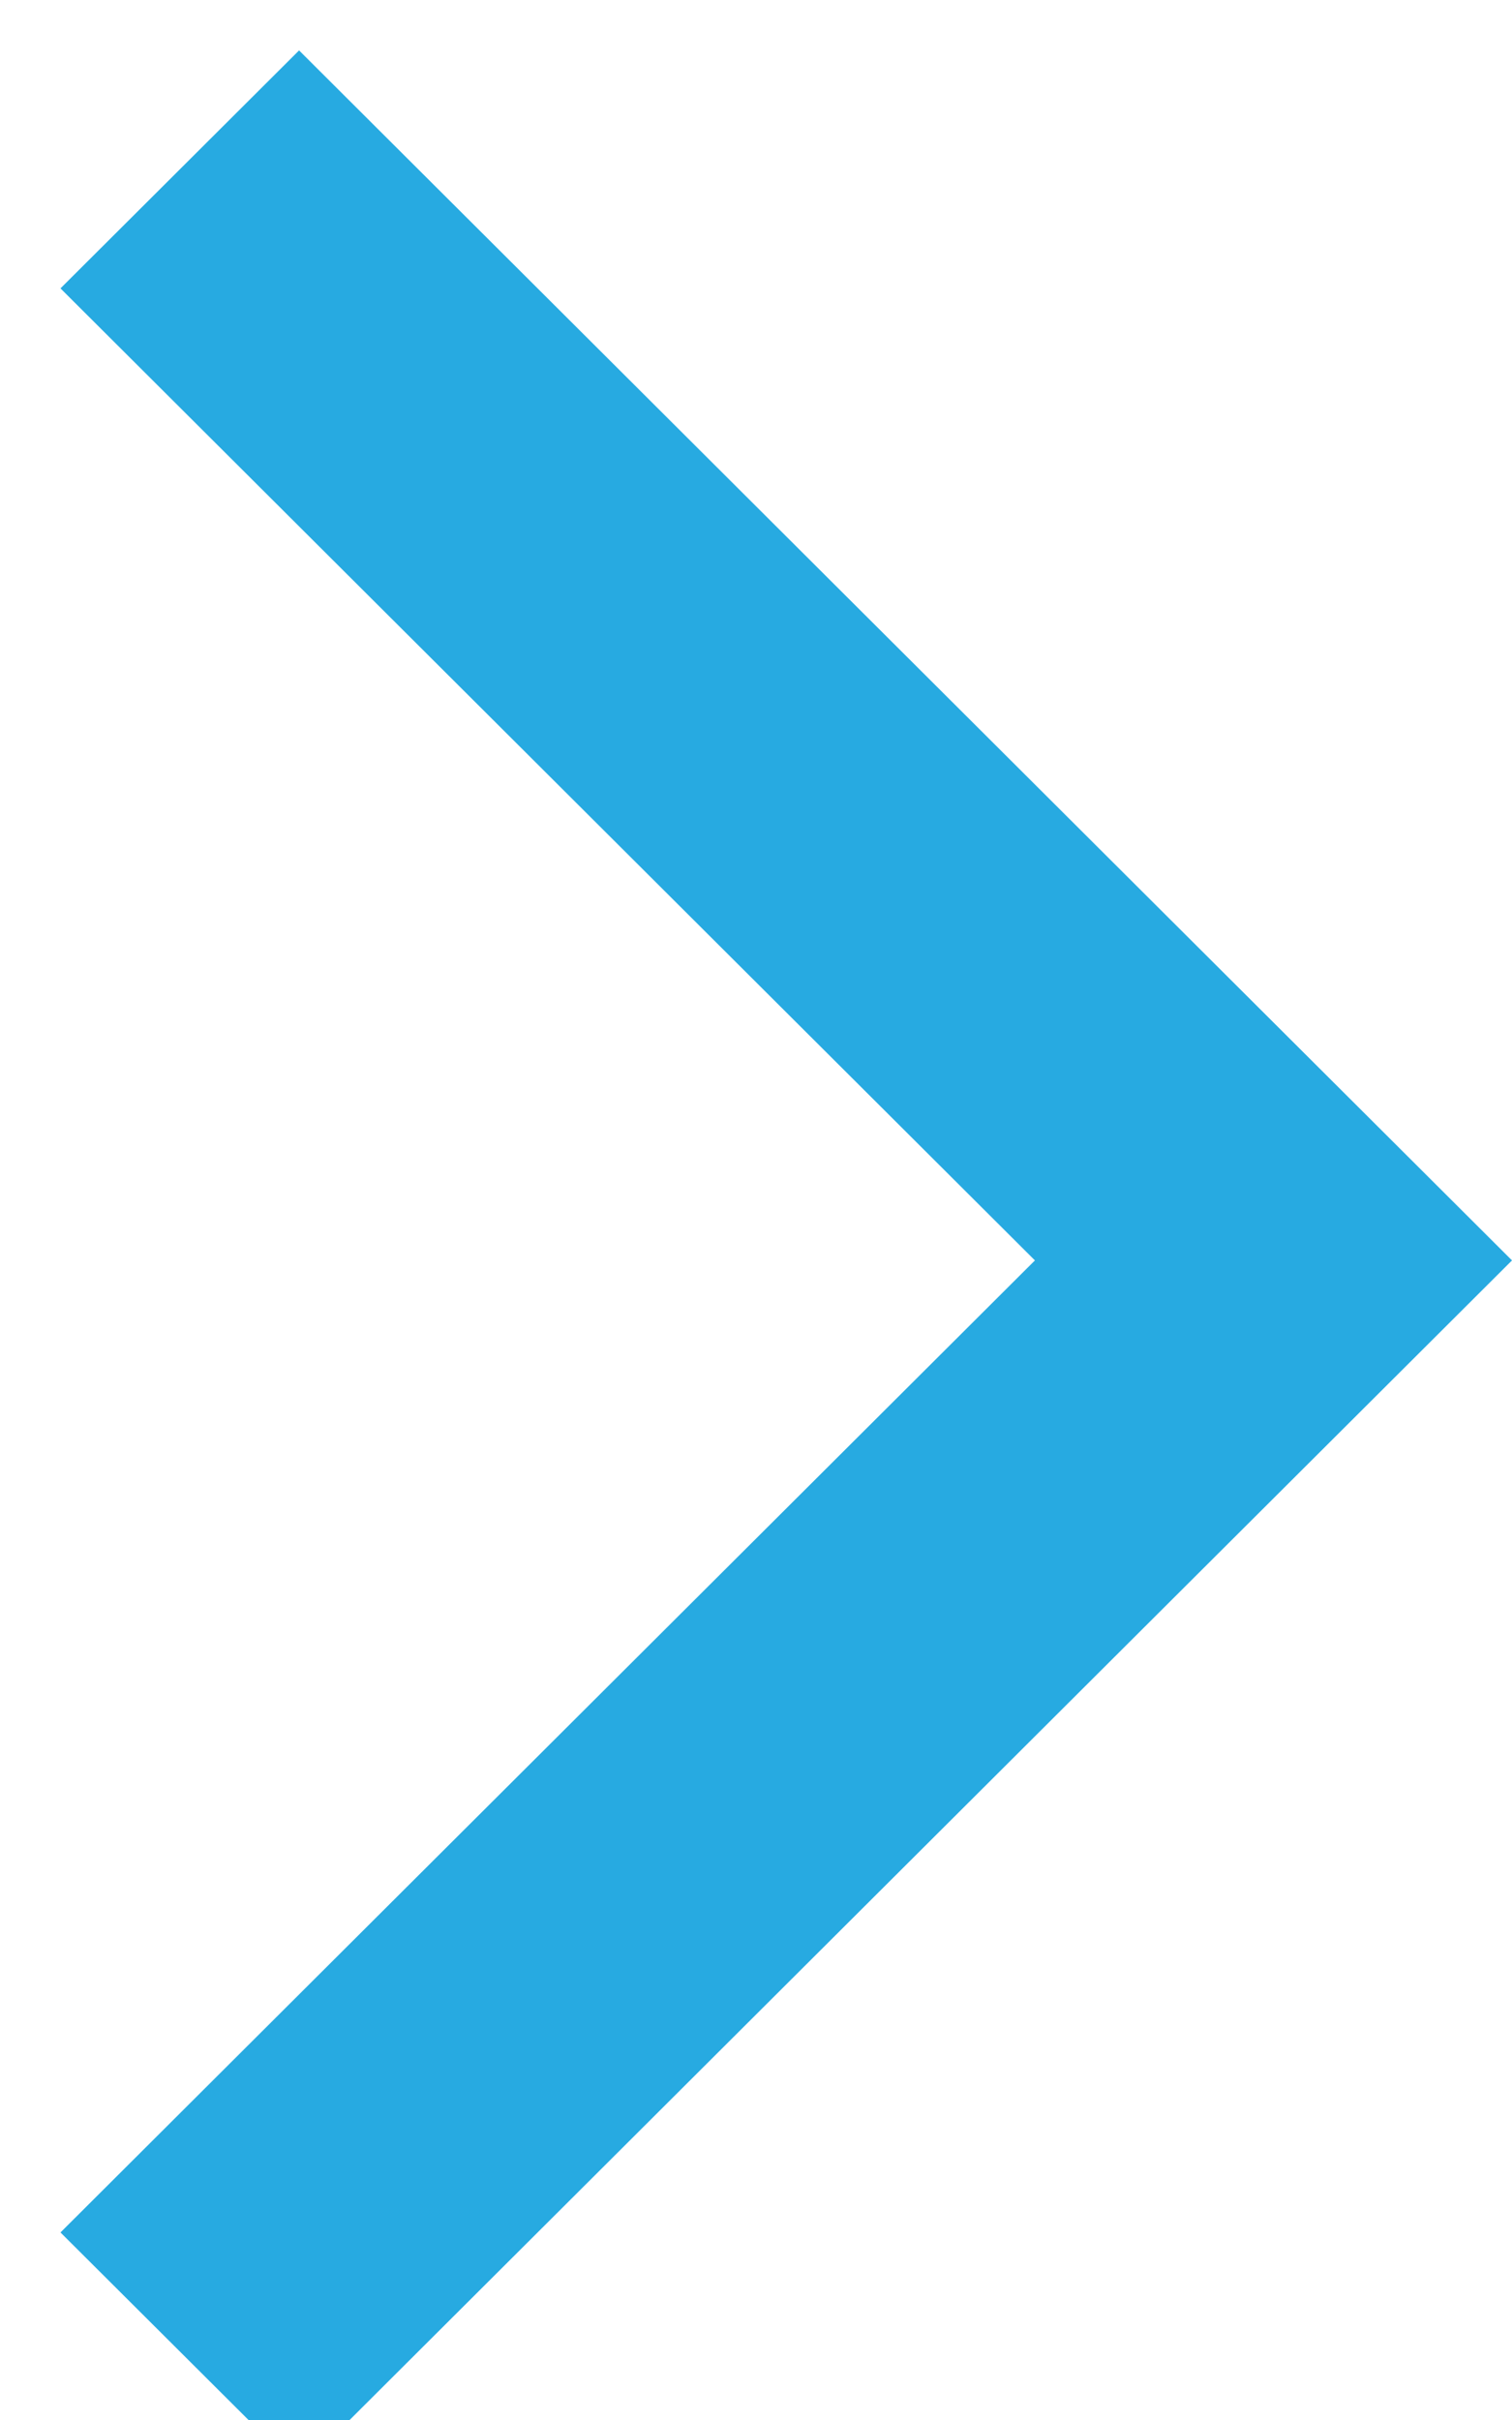
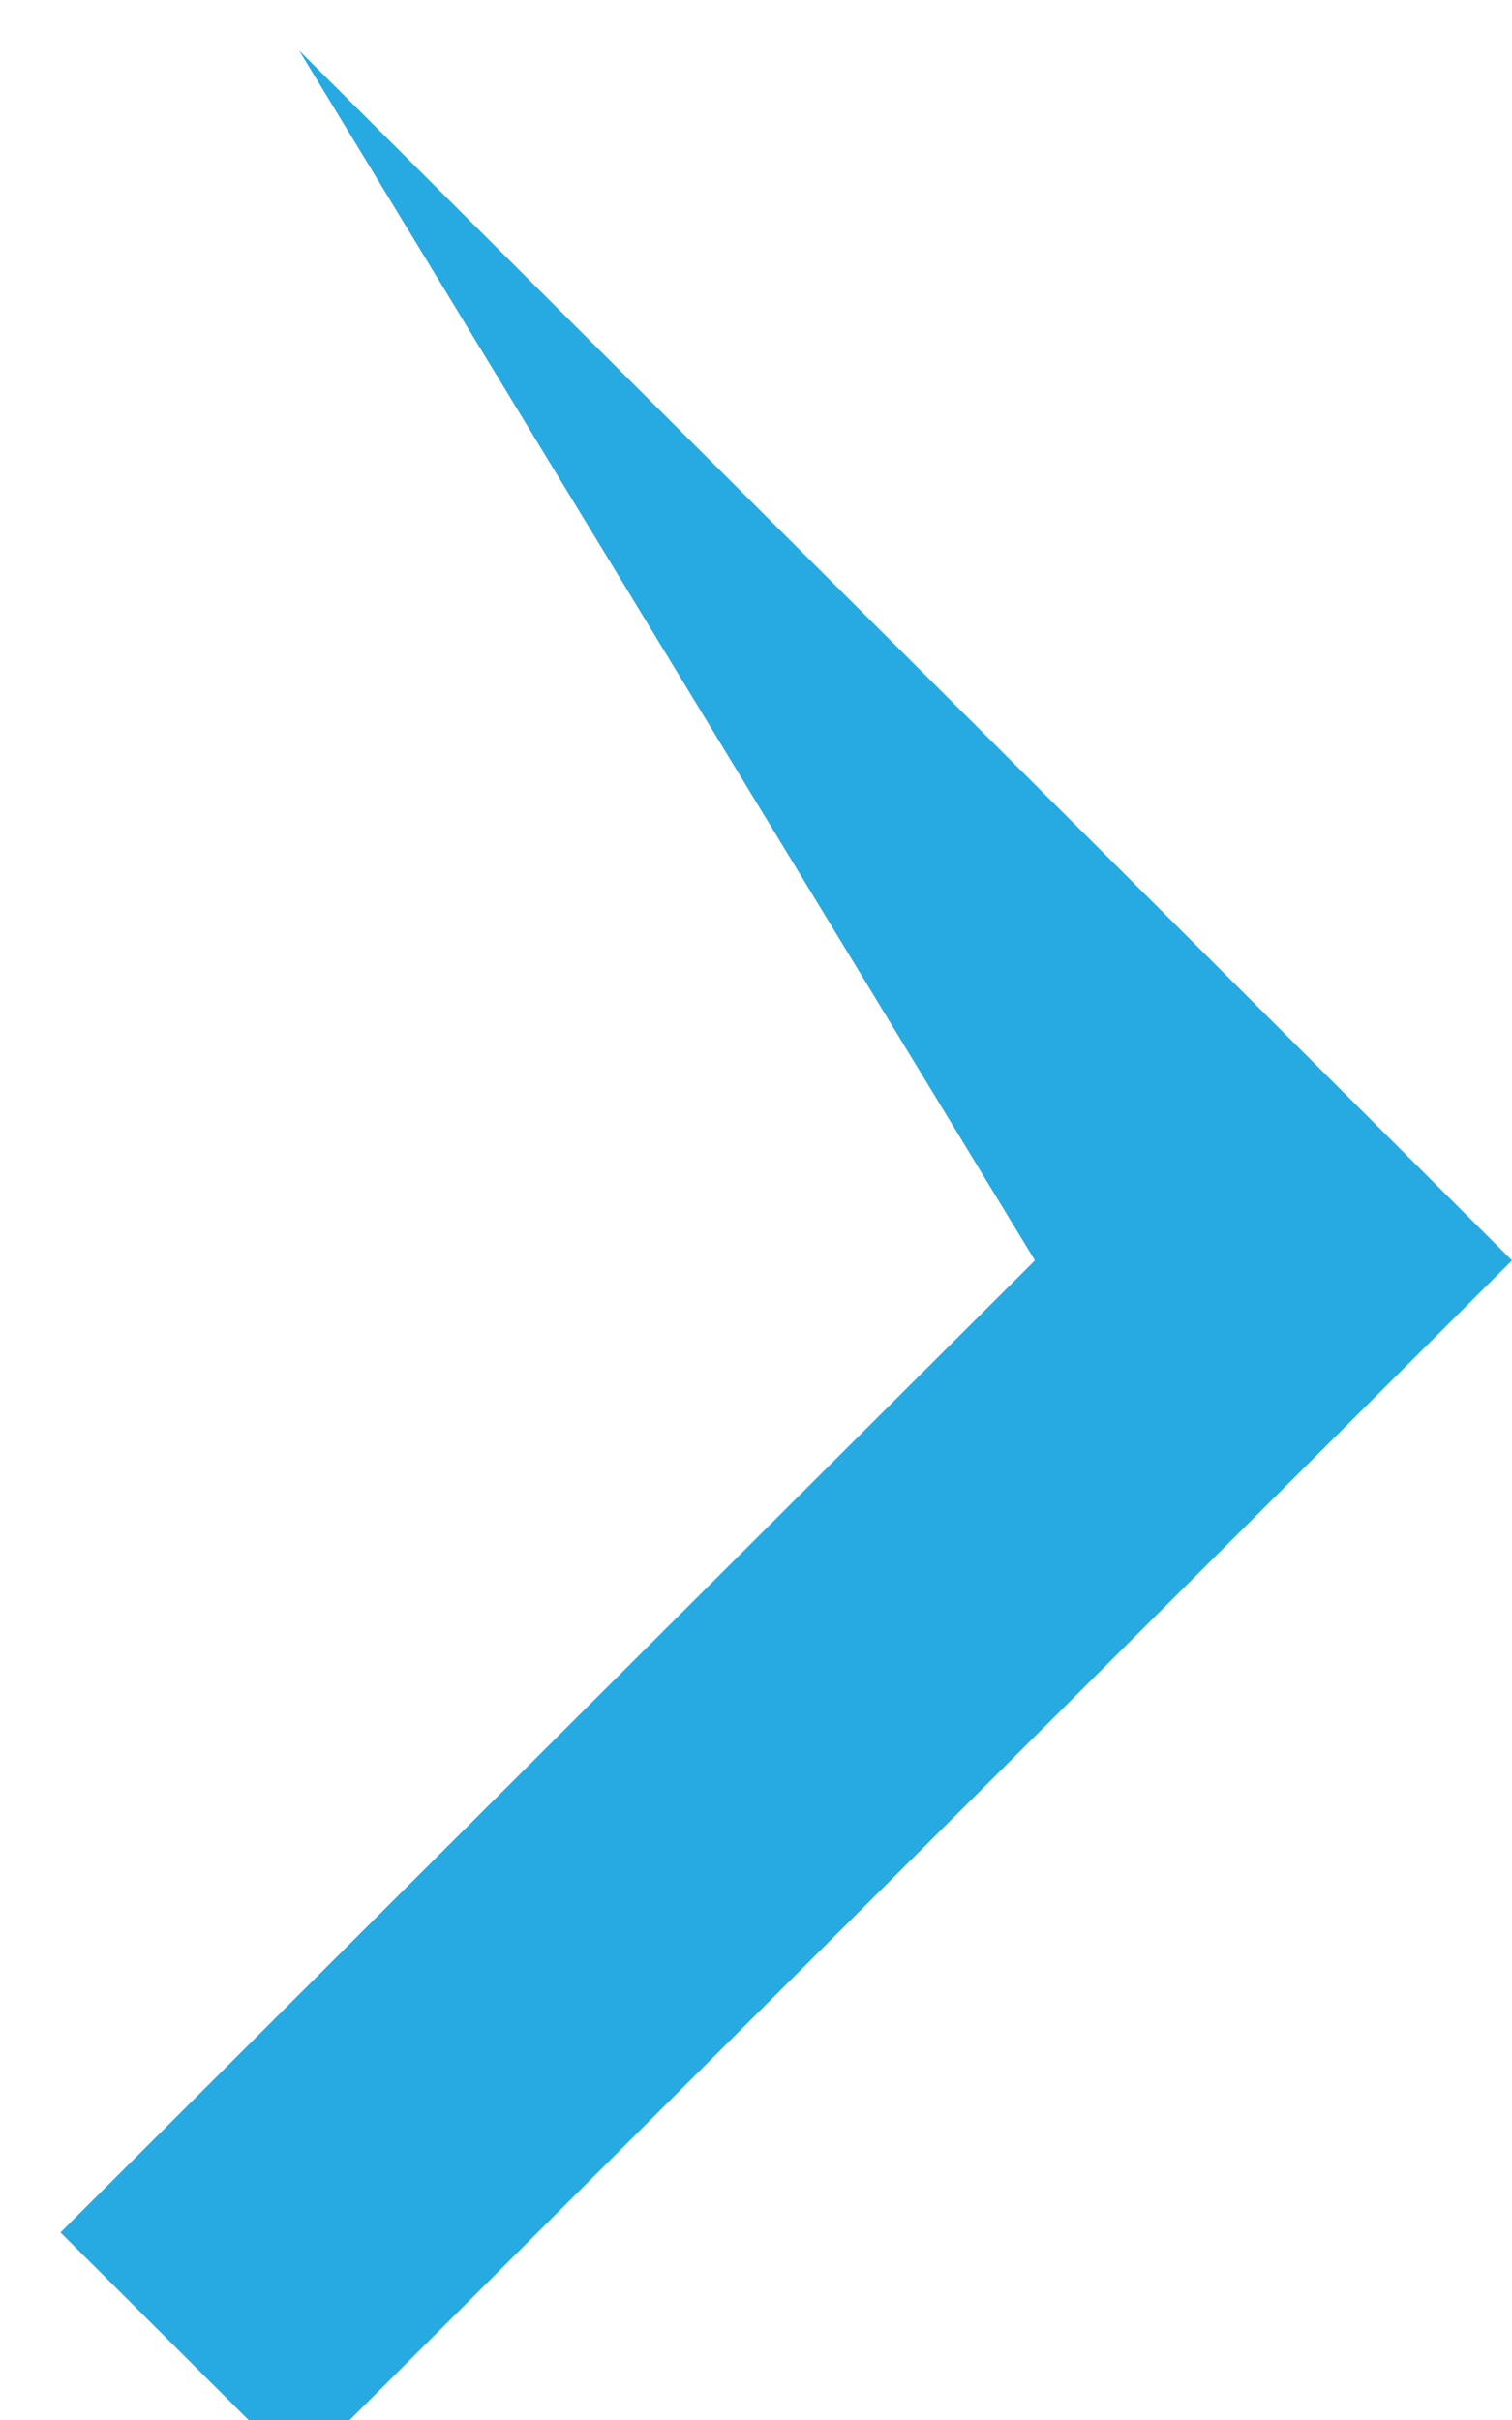
<svg xmlns="http://www.w3.org/2000/svg" width="15" height="24" viewBox="0 0 15 24" fill="none">
-   <path d="M2.967 0.5L15 12.5L2.967 24.5L0.6 22.14L10.267 12.5L0.6 2.86L2.967 0.5Z" fill="#27AAE1" />
+   <path d="M2.967 0.5L15 12.5L2.967 24.5L0.6 22.14L10.267 12.5L2.967 0.5Z" fill="#27AAE1" />
</svg>